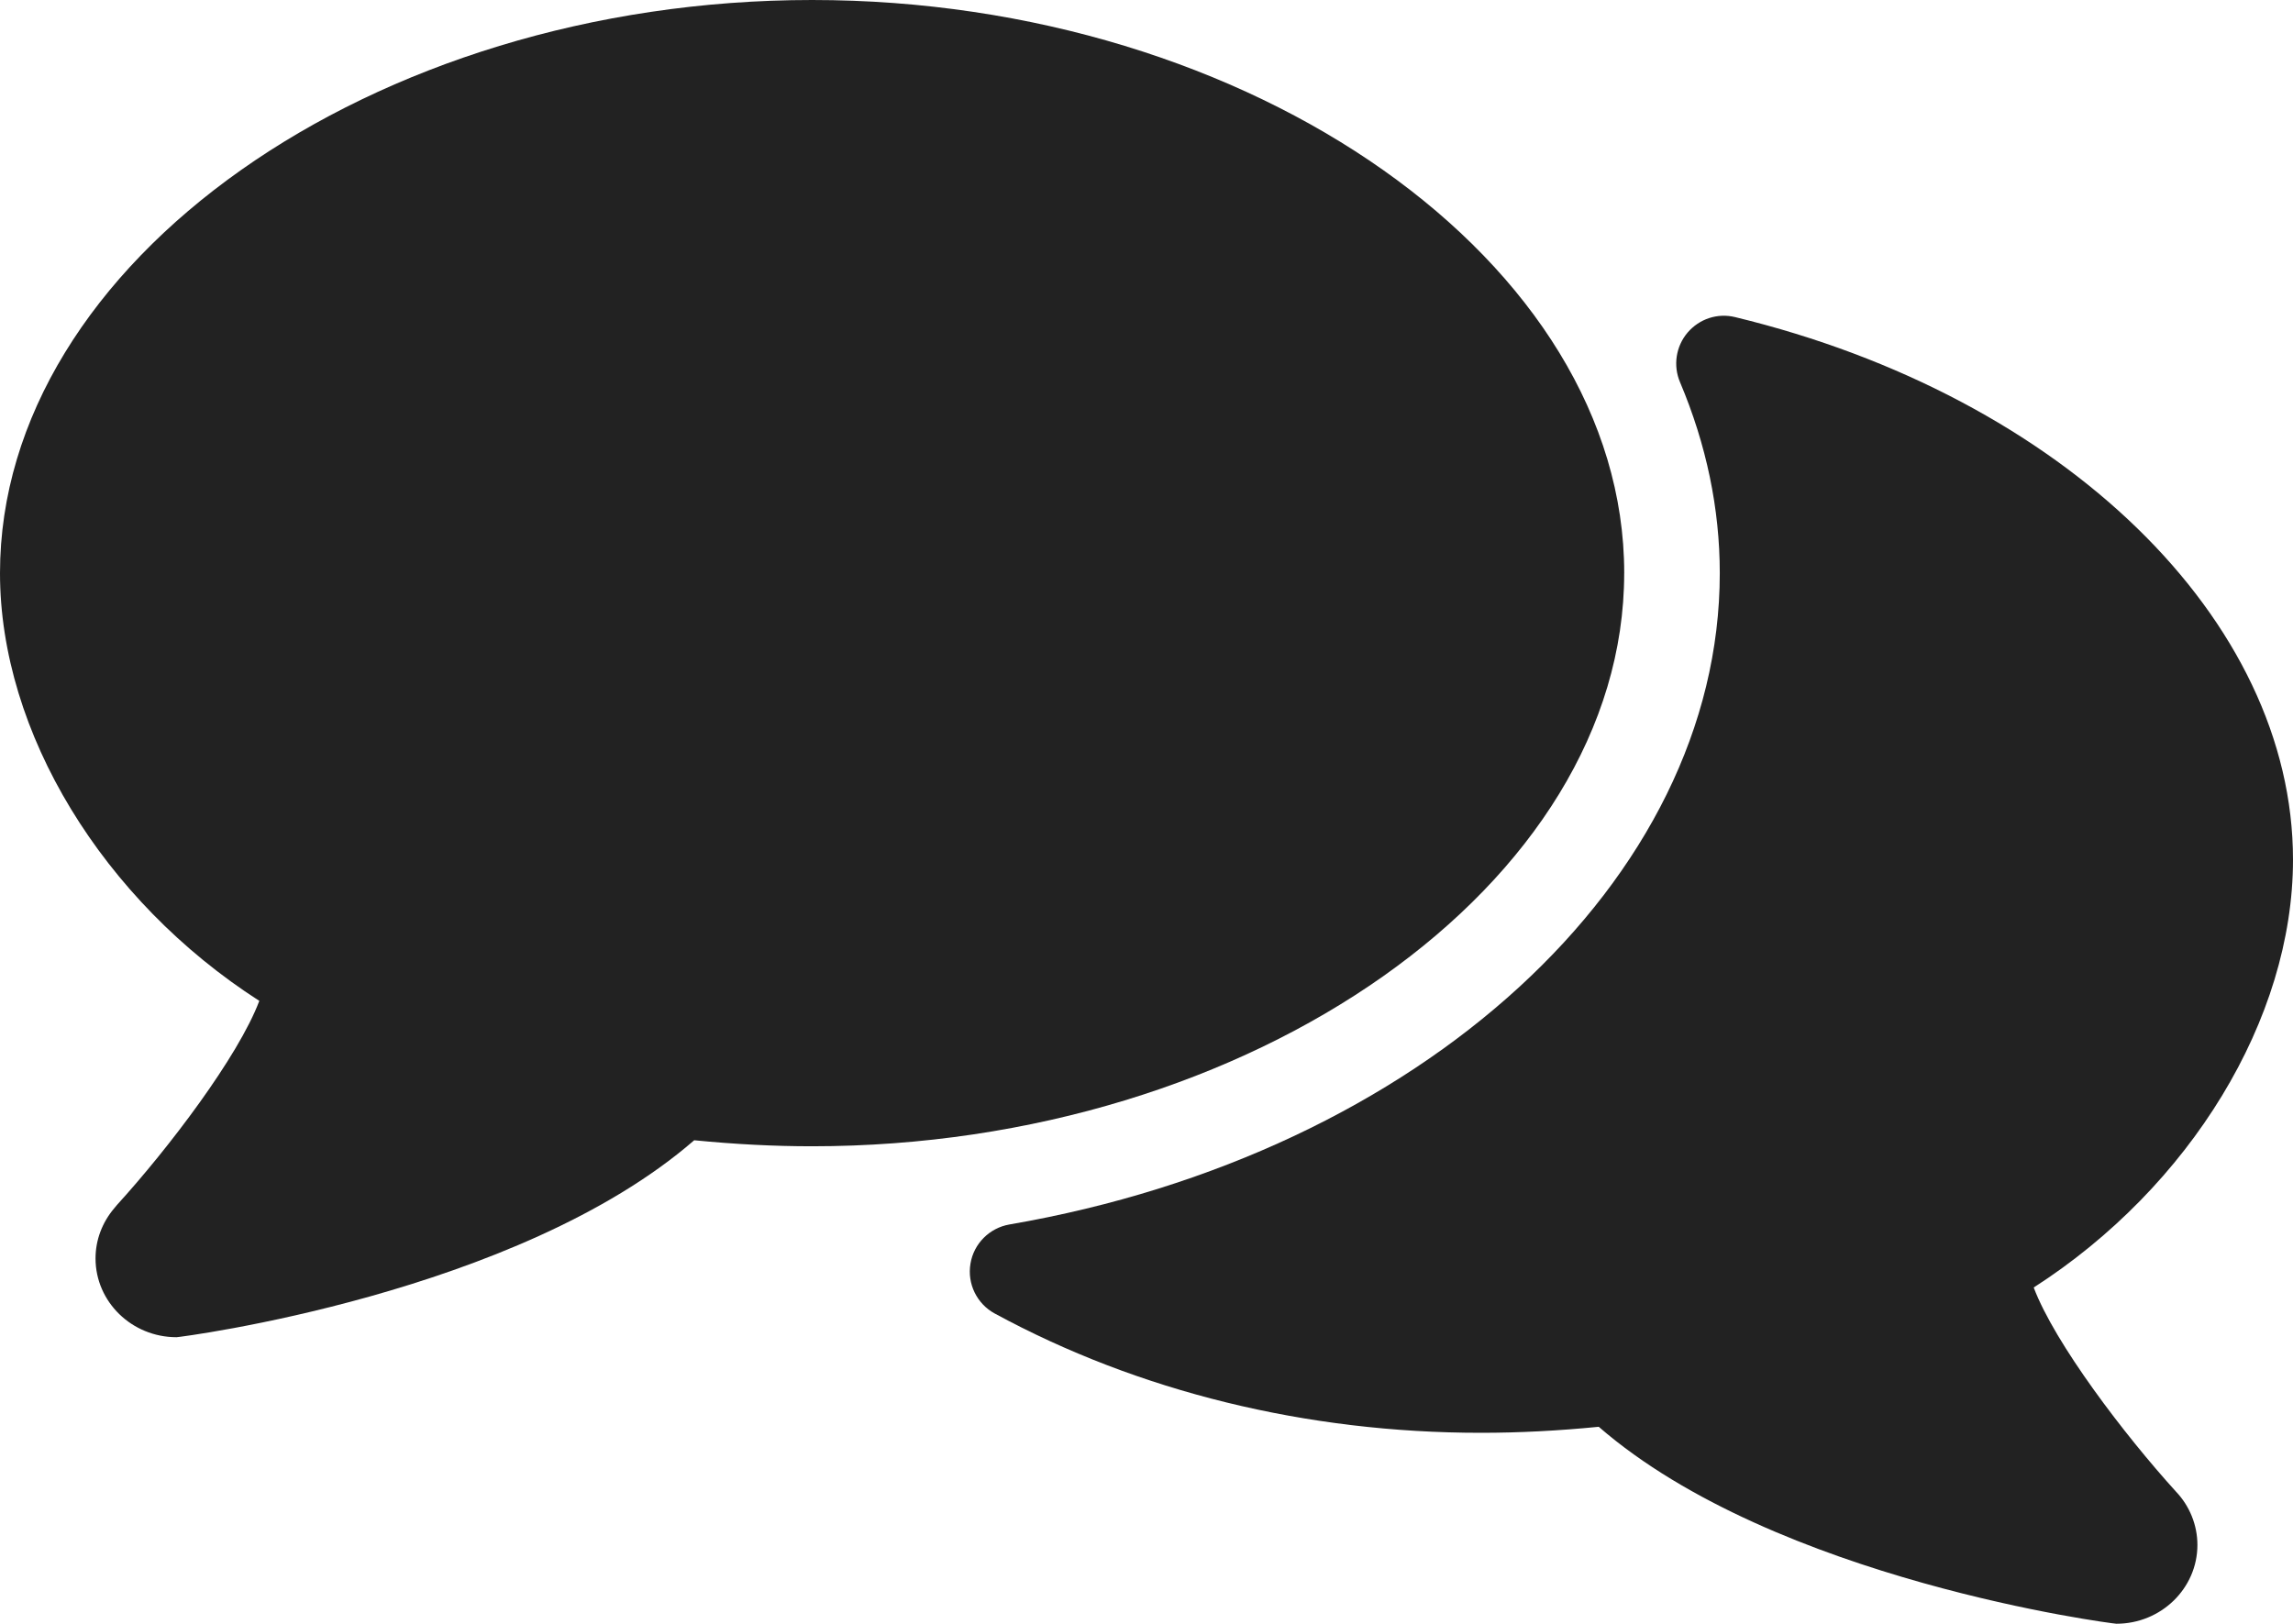
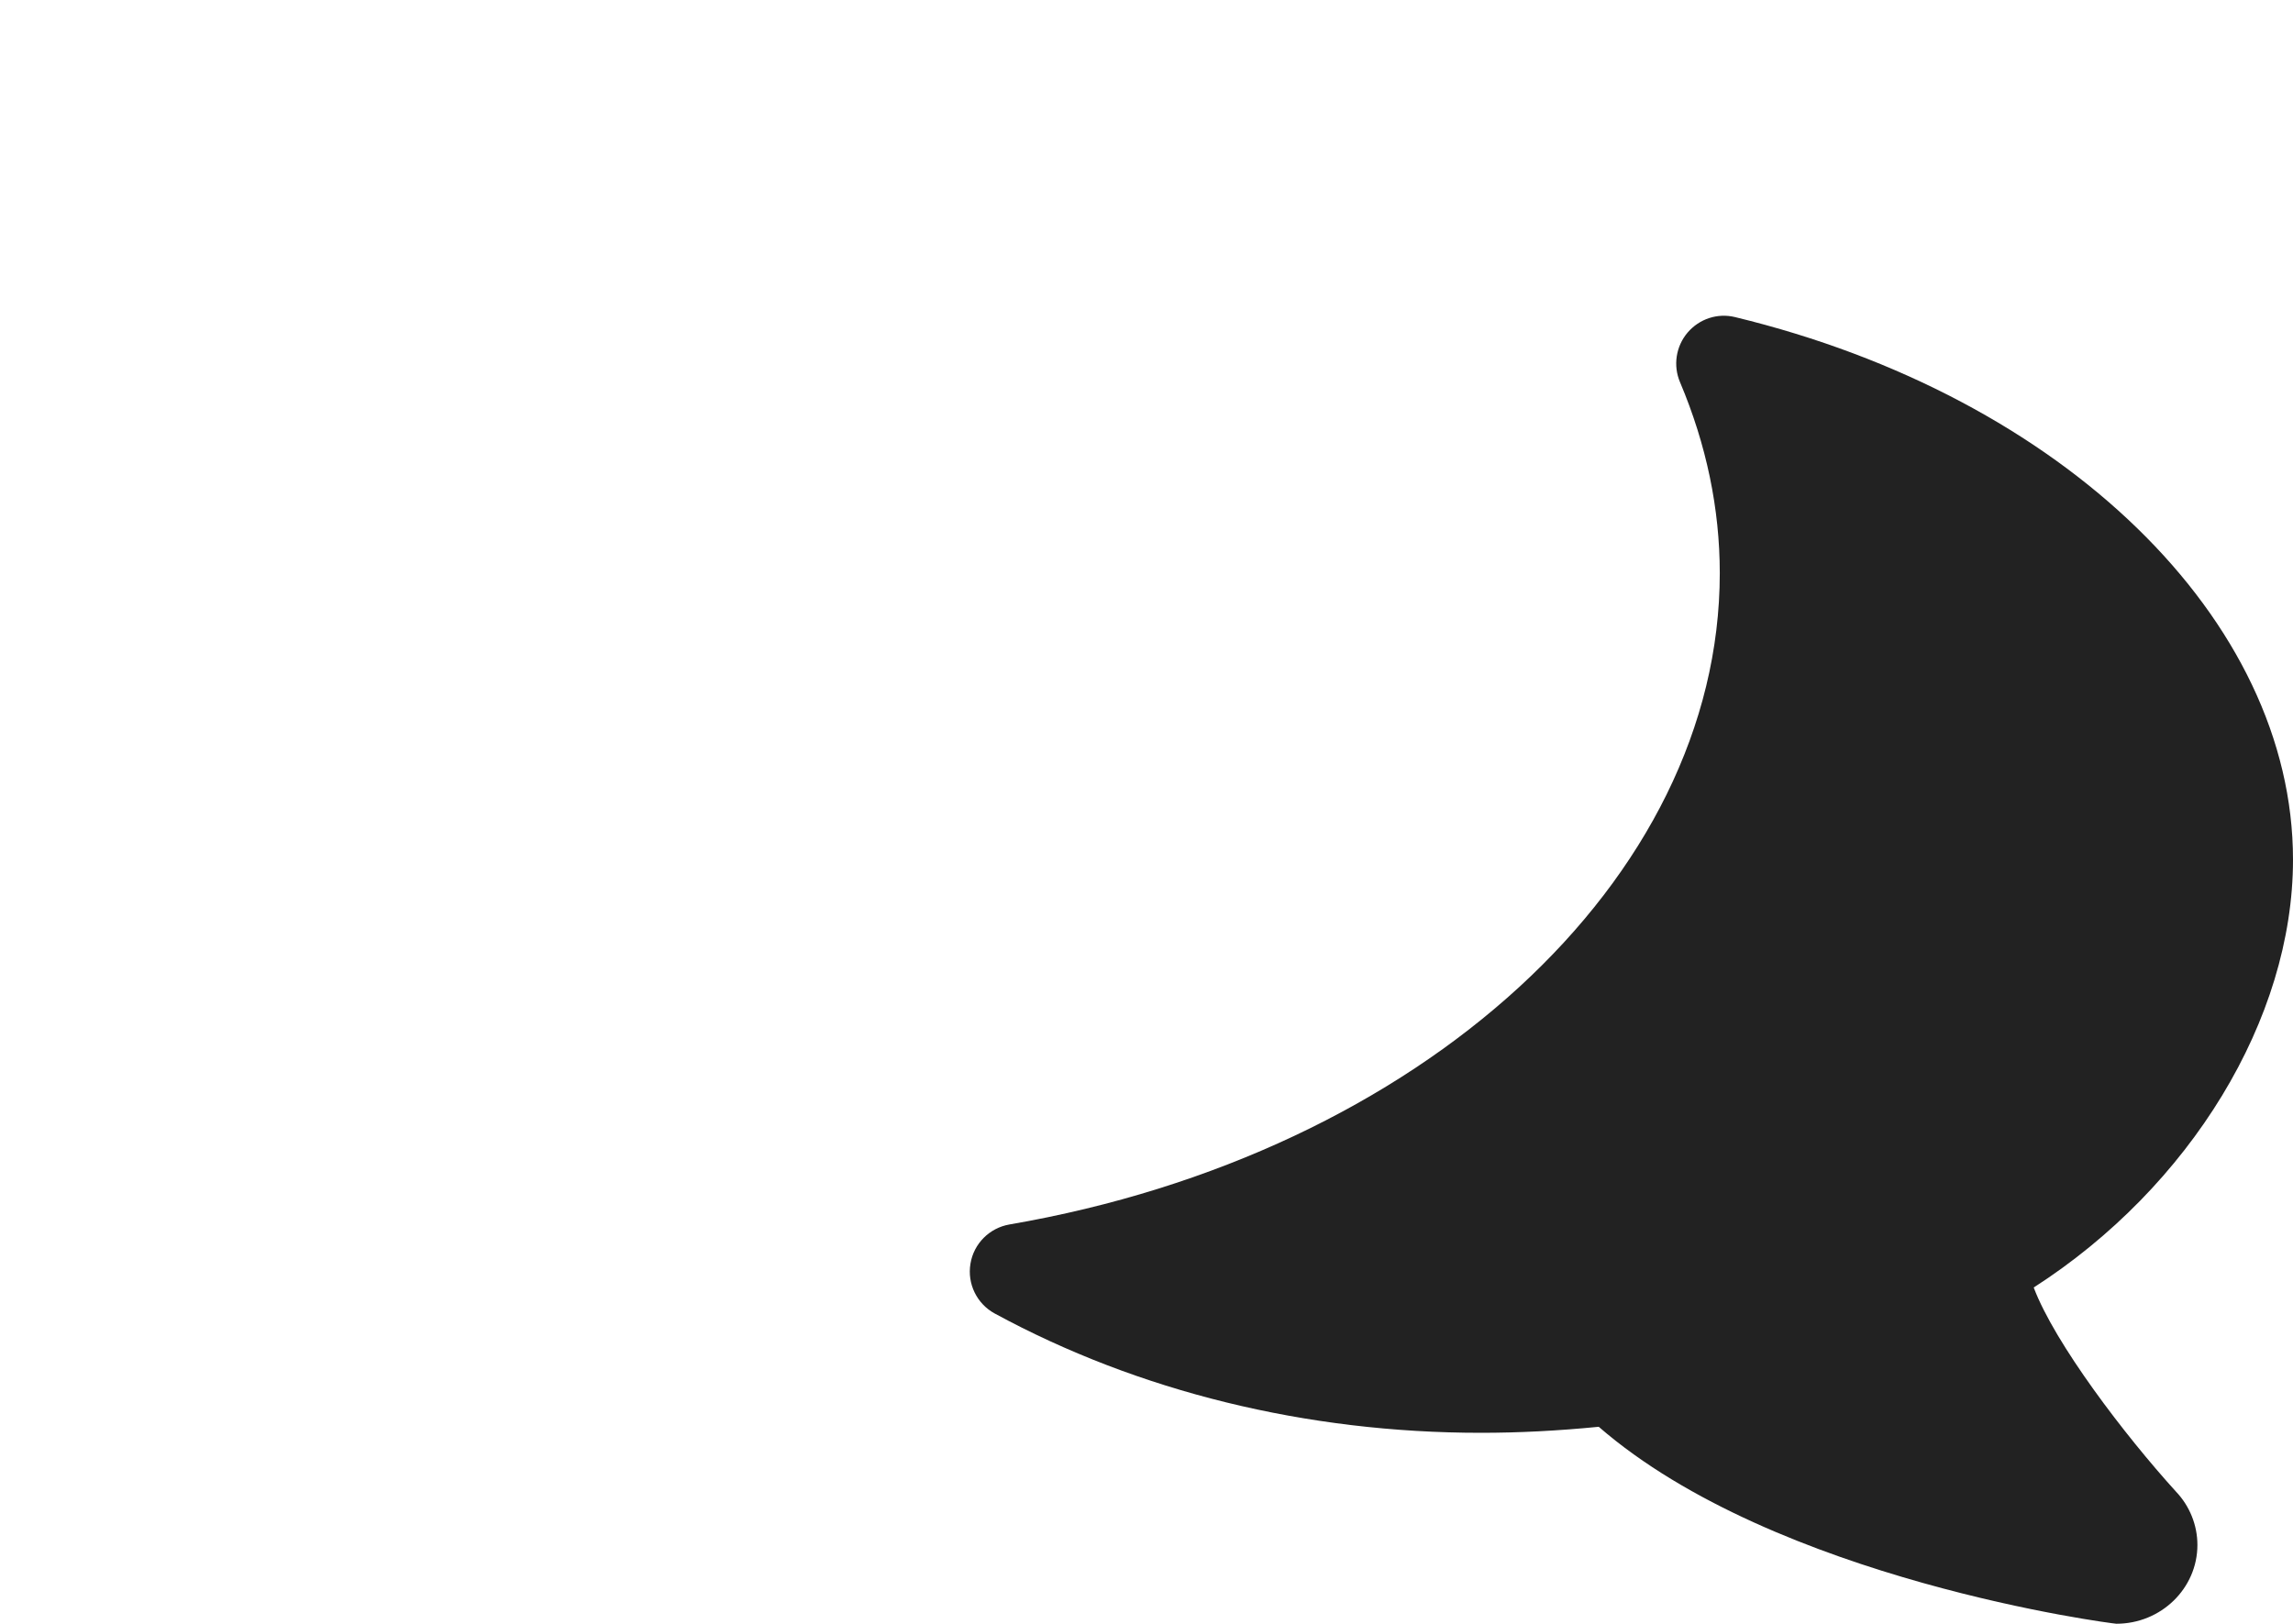
<svg xmlns="http://www.w3.org/2000/svg" id="_Слой_2" data-name="Слой 2" viewBox="0 0 800 566.63">
  <defs>
    <style> .cls-1 { fill: #222; stroke-width: 0px; } </style>
  </defs>
  <g id="_Слой_2-2" data-name=" Слой 2">
    <g id="Layer_1" data-name="Layer 1">
      <g>
        <path class="cls-1" d="M709.53,449.3c54.57-35.07,90.47-93.67,90.47-149.3,0-83.7-80-161.57-194.6-189.33-6.17-1.53-12.53.6-16.63,5.4-4.07,4.8-5.1,11.5-2.63,17.3,9.2,21.77,13.87,44.17,13.87,66.63,0,107-104.2,202.6-247.83,227.3-6.97,1.2-12.47,6.7-13.6,13.7-1.17,7,2.23,13.97,8.47,17.37,50.13,27.23,108.8,41.63,169.6,41.63,13.3,0,26.87-.7,41.13-2.1,61.8,53.67,179.53,68.73,180.6,68.73,15.57,0,28.27-12.33,28.27-27.5,0-6.93-2.73-13.63-7.47-18.6-17.87-19.67-42.27-51.7-49.64-71.23h-.01Z" />
-         <path class="cls-1" d="M566.67,200C566.67,91.6,436.9,0,283.33,0S0,91.6,0,200c0,55.6,35.9,114.23,90.47,149.27-7.37,19.53-31.77,51.57-49.67,71.23-.33.37-.67.77-.97,1.17-4.2,4.97-6.5,11.07-6.5,17.47,0,15.17,12.67,27.5,28.27,27.5,1.07,0,118.8-15.07,180.6-68.73,14.3,1.4,27.83,2.1,41.13,2.1,153.57,0,283.33-91.57,283.33-200h0Z" />
      </g>
    </g>
  </g>
</svg>